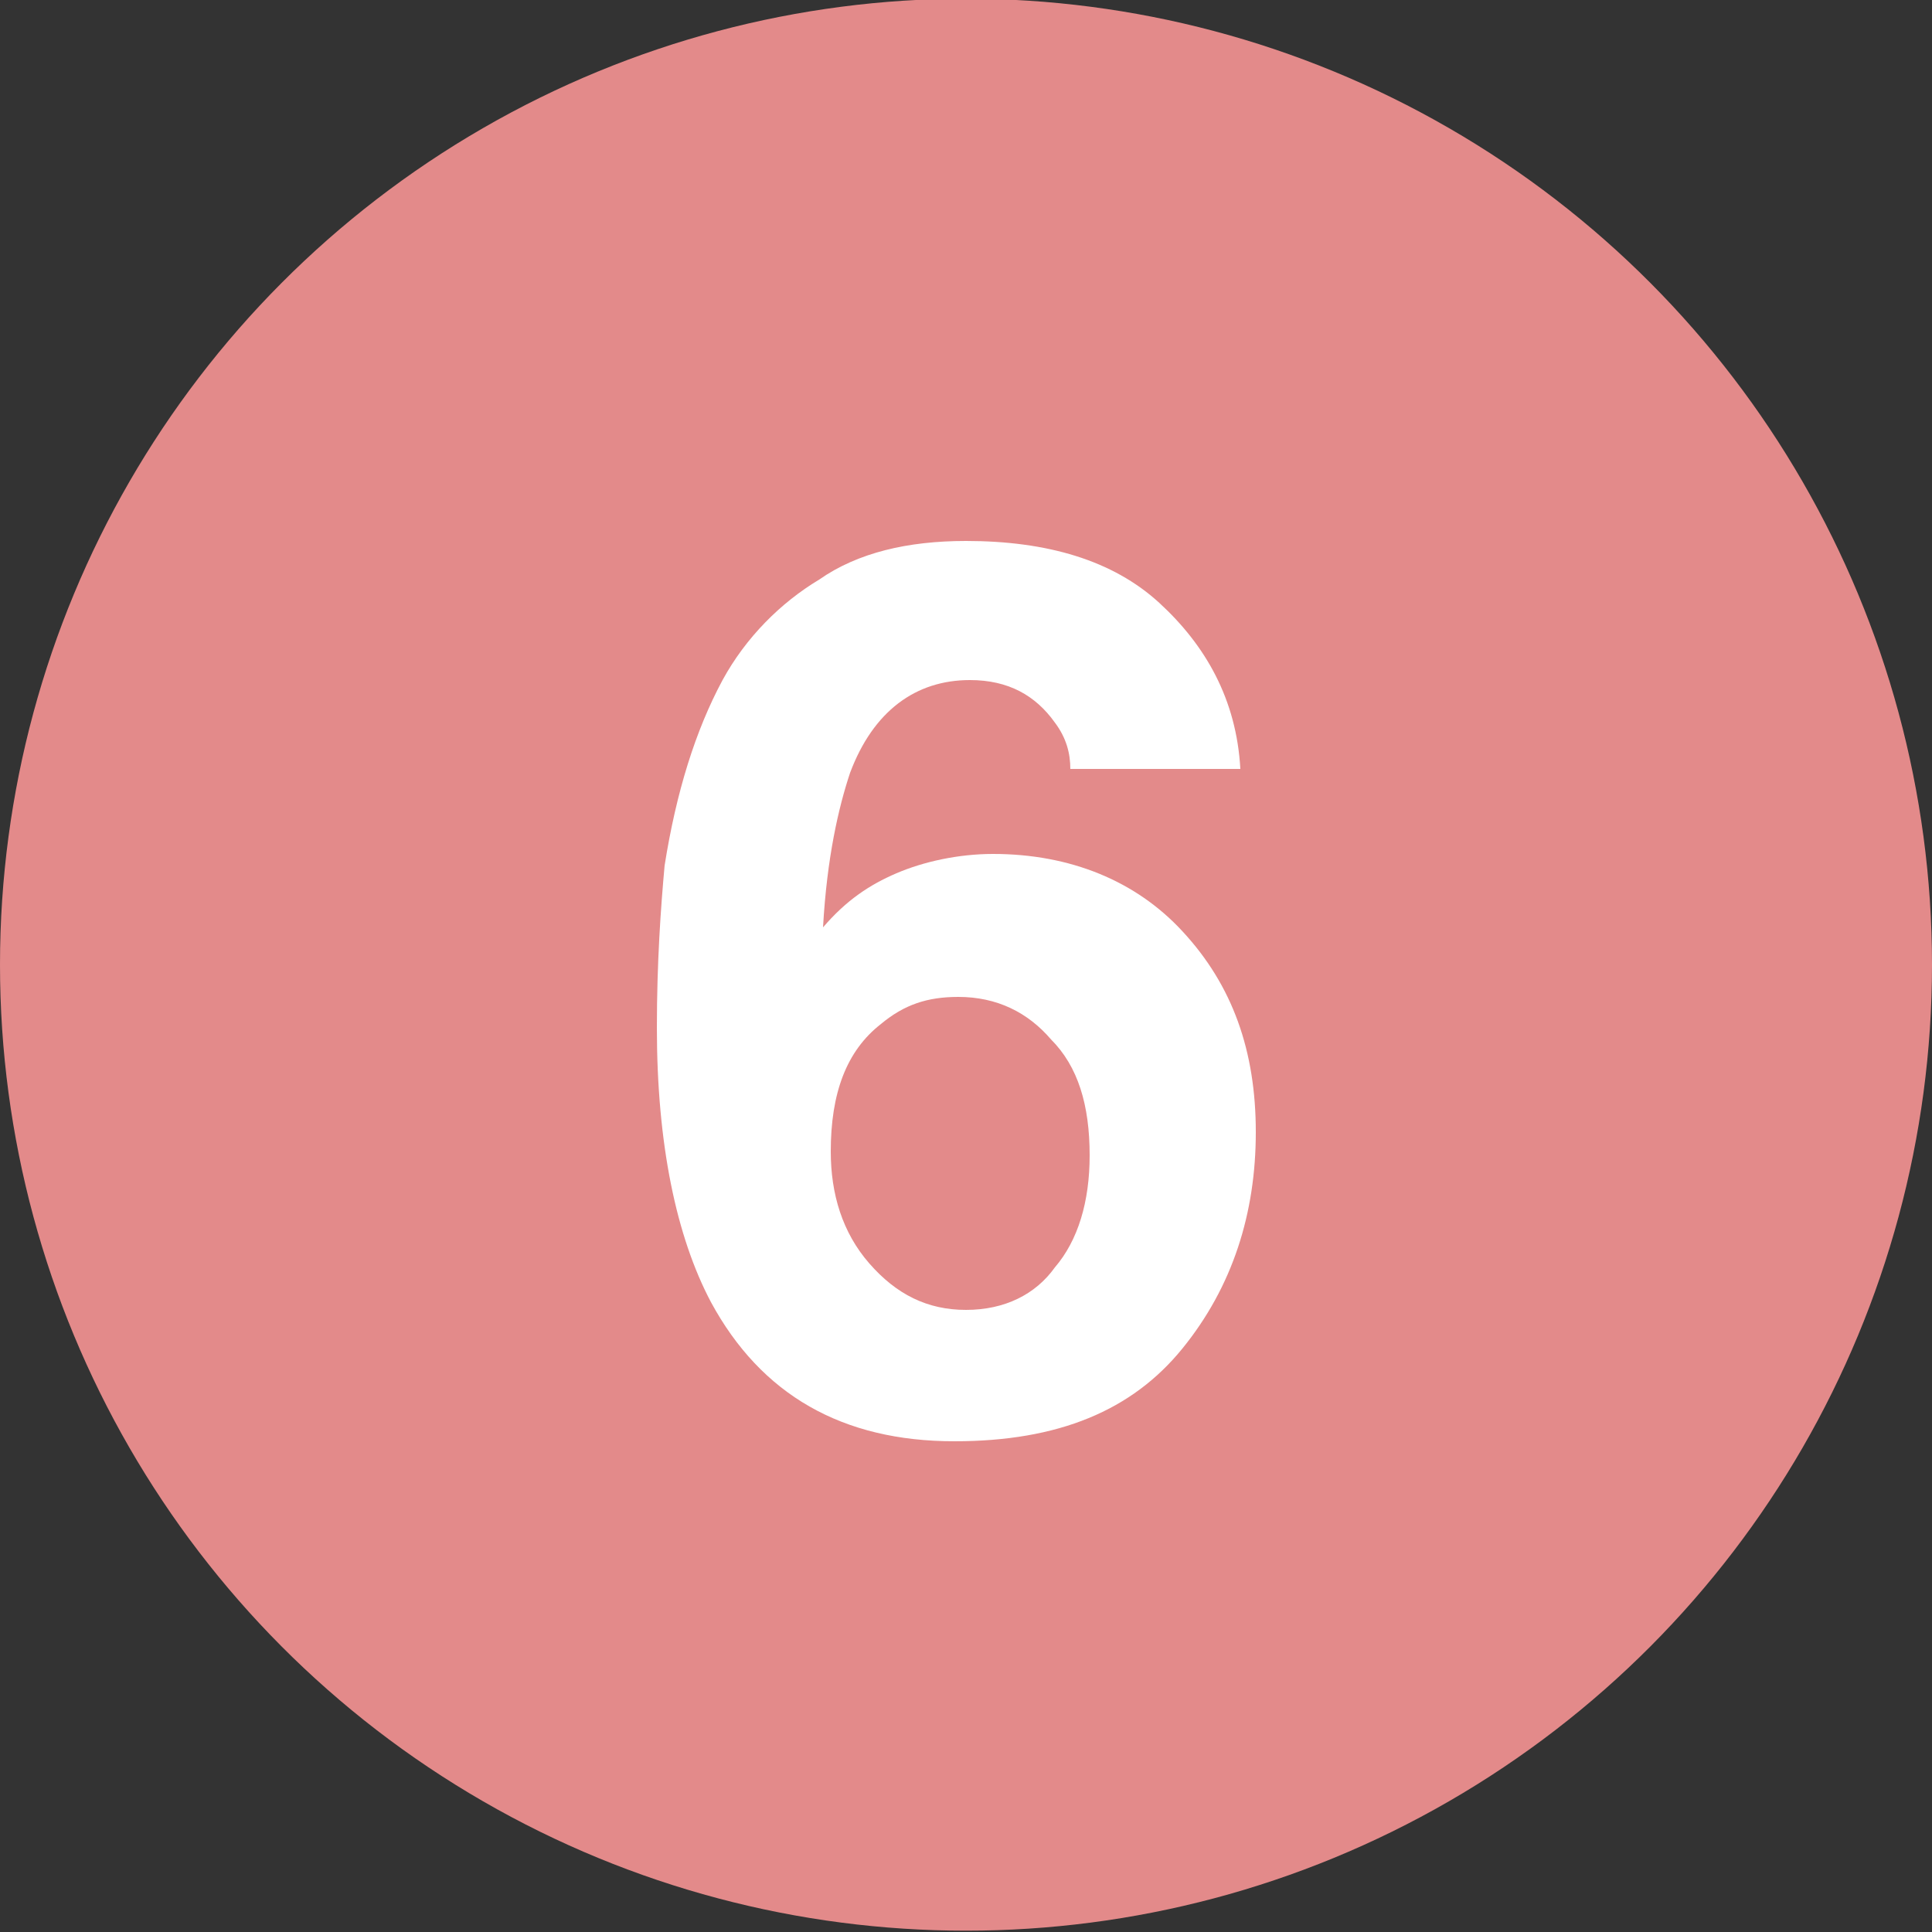
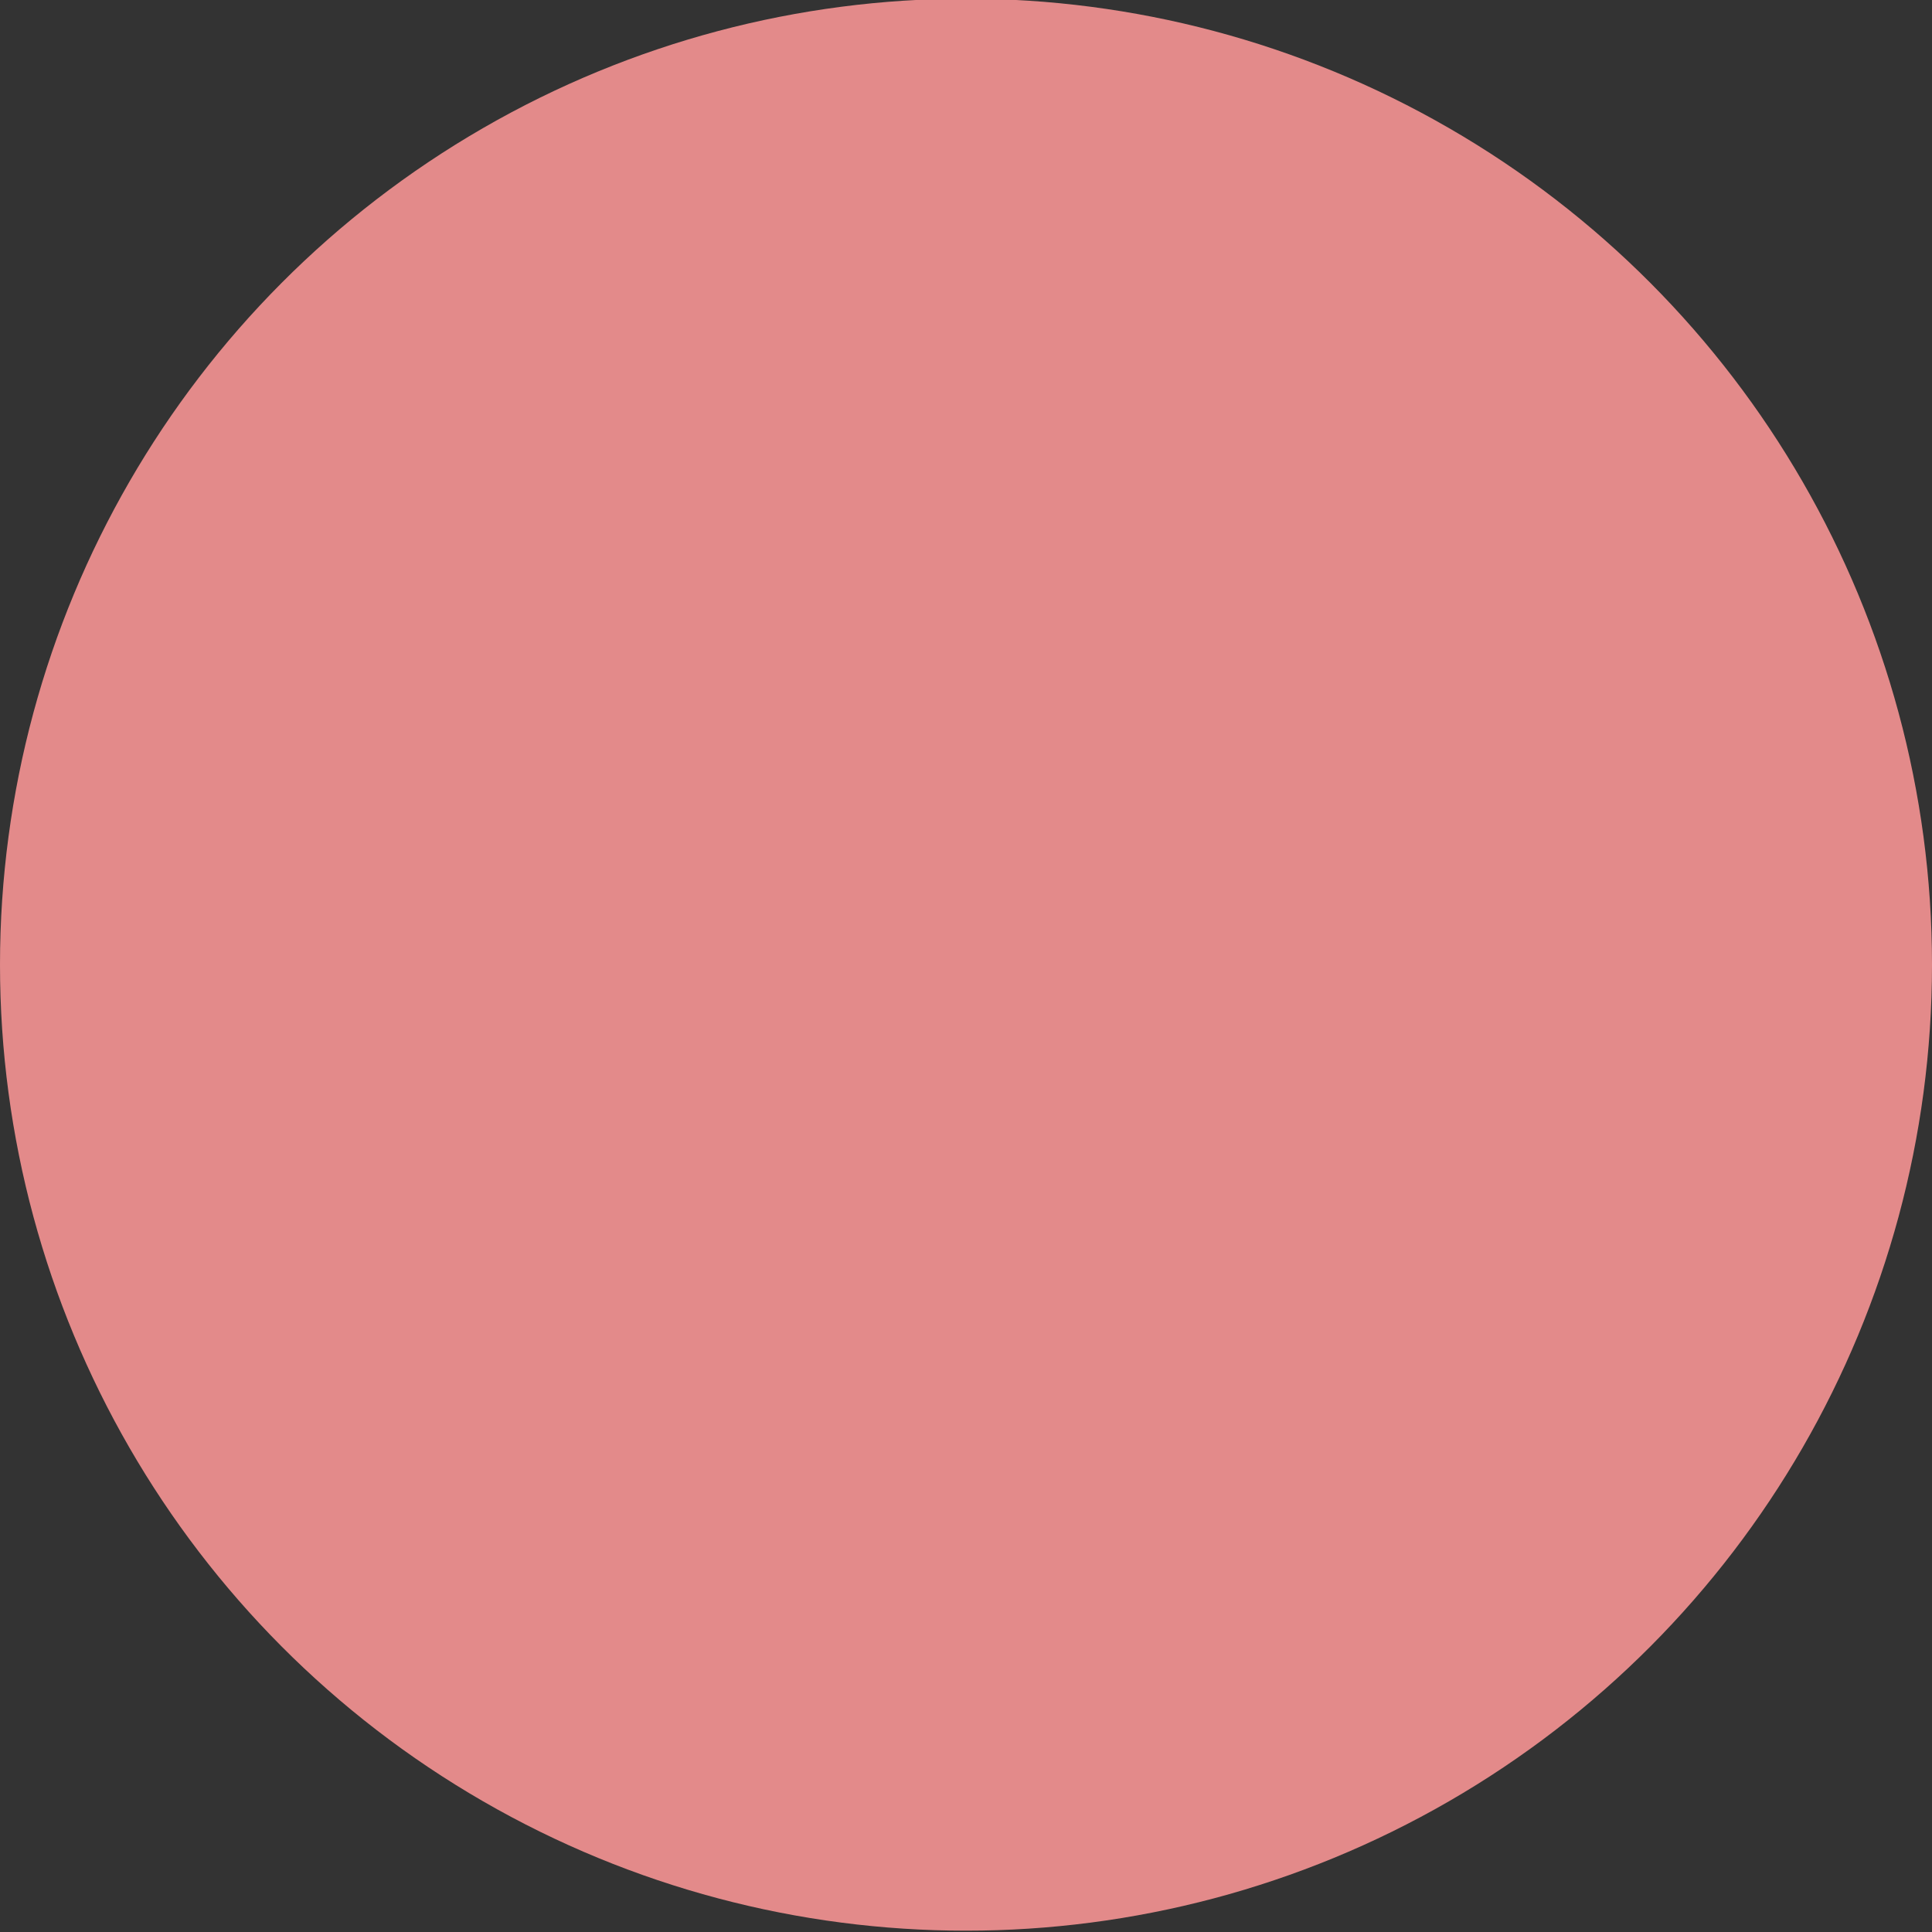
<svg xmlns="http://www.w3.org/2000/svg" version="1.1" id="レイヤー_1" x="0px" y="0px" viewBox="0 0 50 50" style="enable-background:new 0 0 50 50;" xml:space="preserve">
  <rect x="0" y="0" width="50" height="50" fill="#333333" stroke="none" />
  <style type="text/css">
	.st0{fill:#E38A8A;}
	.st1{enable-background:new    ;}
	.st2{fill:#FFFFFF;}
</style>
  <g id="グループ_4568" transform="translate(-126 -2584)">
    <g id="グループ_164" transform="translate(0 878.766)">
      <g id="グループ_503" transform="translate(-7 18)">
        <circle id="楕円形_10-3_00000174593661736360112280000001948537739713860244_" class="st0" cx="158" cy="1712.2" r="25" />
      </g>
    </g>
  </g>
  <g class="st1">
-     <path class="st2" d="M27.7,19.9c0-0.4-0.1-0.8-0.4-1.2c-0.5-0.7-1.2-1.1-2.2-1.1c-1.4,0-2.5,0.8-3.1,2.4c-0.3,0.9-0.6,2.2-0.7,4   c0.6-0.7,1.2-1.1,1.9-1.4c0.7-0.3,1.6-0.5,2.5-0.5c2,0,3.7,0.7,4.9,2c1.3,1.4,1.9,3.1,1.9,5.2c0,2.1-0.6,4-1.9,5.6   c-1.3,1.6-3.2,2.4-5.9,2.4c-2.9,0-5-1.2-6.3-3.6C17.5,32,17,29.6,17,26.6c0-1.7,0.1-3.1,0.2-4.2c0.3-1.9,0.8-3.5,1.5-4.8   c0.6-1.1,1.5-2,2.5-2.6c1-0.7,2.3-1,3.8-1c2.1,0,3.8,0.5,5,1.6s2,2.5,2.1,4.3H27.7z M22.5,32.7c0.7,0.8,1.5,1.2,2.5,1.2   c1,0,1.8-0.4,2.3-1.1c0.6-0.7,0.9-1.7,0.9-2.9c0-1.3-0.3-2.3-1-3c-0.6-0.7-1.4-1.1-2.4-1.1c-0.8,0-1.4,0.2-2,0.7   c-0.9,0.7-1.3,1.8-1.3,3.3C21.5,30.9,21.8,31.9,22.5,32.7z" />
-   </g>
+     </g>
</svg>